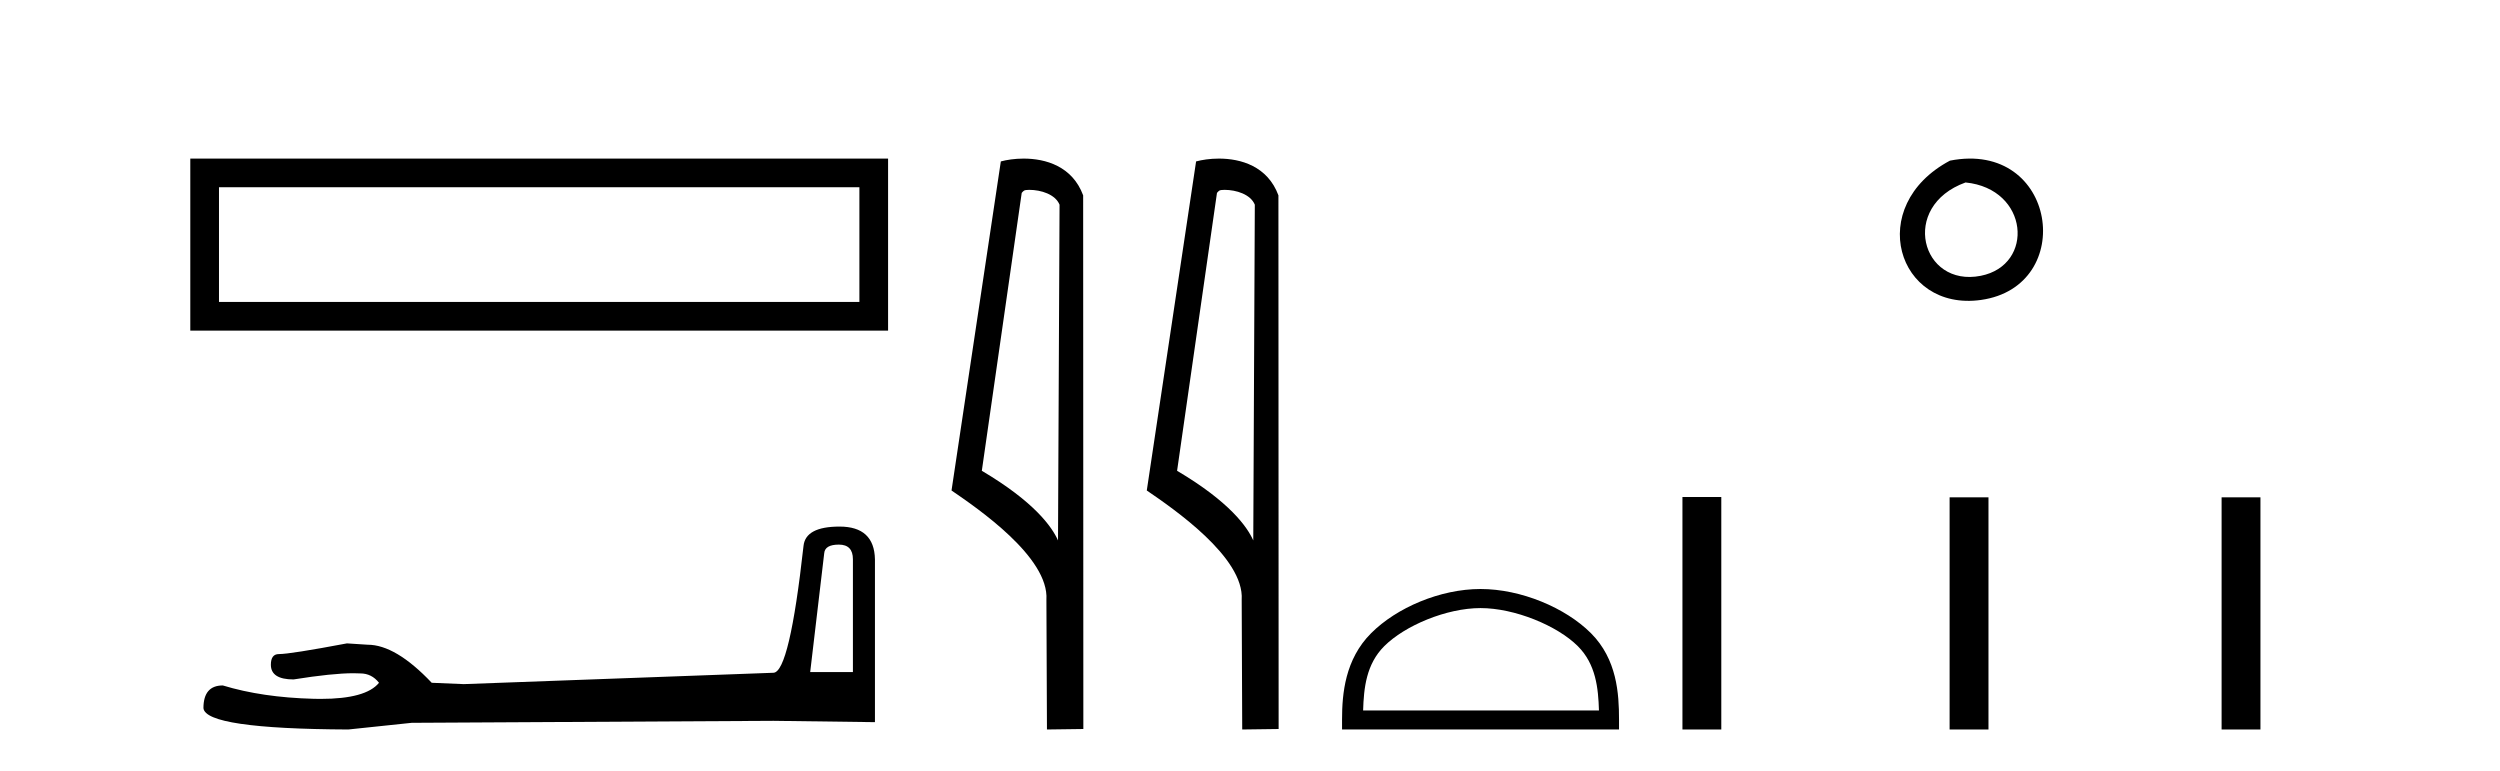
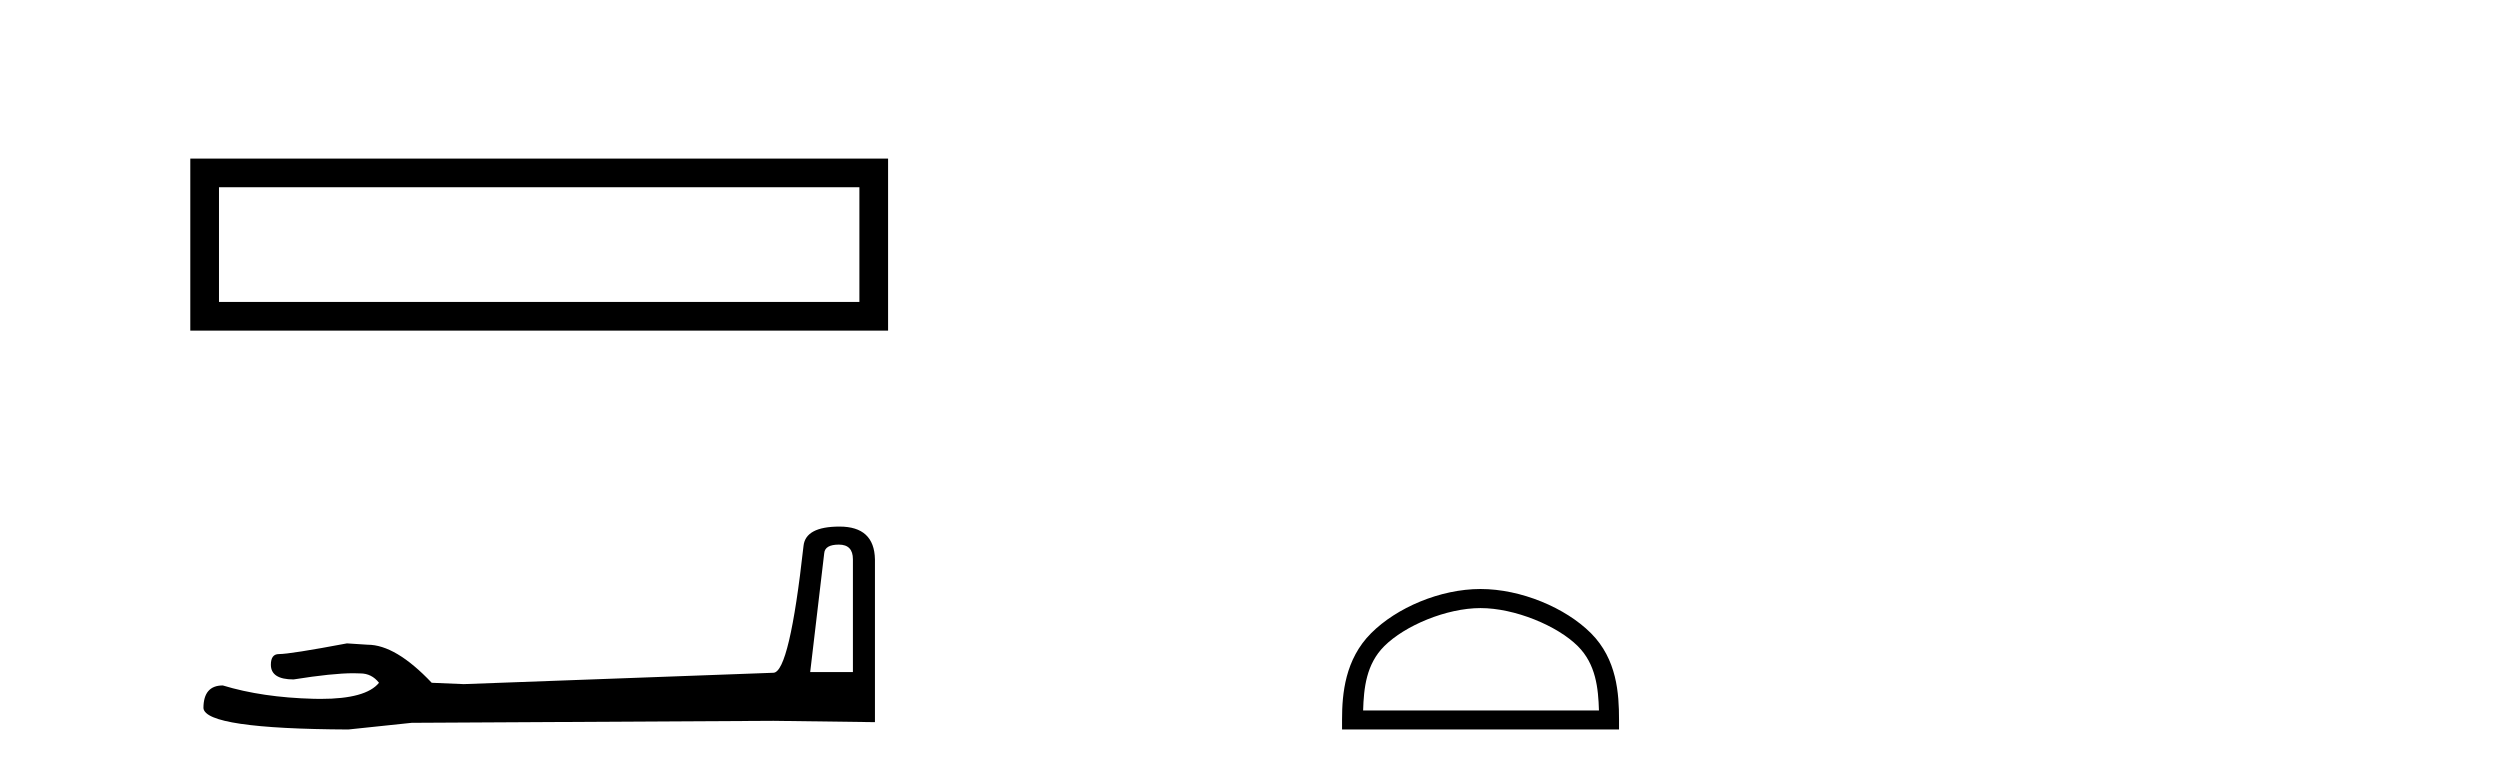
<svg xmlns="http://www.w3.org/2000/svg" width="133.0" height="41.0">
  <path d="M 10.124 8.437 L 10.124 17.589 L 47.246 17.589 L 47.246 8.437 L 10.124 8.437 M 45.72 9.961 L 45.72 16.063 L 11.65 16.063 L 11.65 9.961 L 45.72 9.961 Z" style="fill:#000000;stroke:none" />
  <path d="M 44.629 28.973 Q 45.375 28.973 45.375 29.754 L 45.375 35.755 L 43.102 35.755 L 43.848 29.435 Q 43.884 28.973 44.629 28.973 ZM 44.665 28.014 Q 42.854 28.014 42.747 29.044 Q 42.002 35.755 41.149 35.791 L 24.672 36.395 L 22.968 36.324 Q 21.05 34.299 19.559 34.299 Q 19.026 34.264 18.458 34.228 Q 15.44 34.797 14.836 34.797 Q 14.41 34.797 14.41 35.365 Q 14.41 36.146 15.617 36.146 Q 17.691 35.816 18.798 35.816 Q 18.999 35.816 19.168 35.826 Q 19.772 35.826 20.163 36.324 Q 19.47 37.181 17.063 37.181 Q 16.878 37.181 16.683 37.176 Q 13.948 37.105 11.853 36.466 Q 10.823 36.466 10.823 37.673 Q 10.93 38.774 18.529 38.809 L 21.903 38.454 L 41.149 38.348 L 46.547 38.419 L 46.547 29.754 Q 46.511 28.014 44.665 28.014 Z" style="fill:#000000;stroke:none" />
-   <path d="M 54.756 10.1 C 55.381 10.1 56.145 10.34 56.368 10.89 L 56.286 28.751 L 56.286 28.751 C 55.969 28.034 55.028 26.699 52.233 25.046 L 54.355 10.263 C 54.455 10.157 54.452 10.1 54.756 10.1 ZM 56.286 28.751 L 56.286 28.751 C 56.286 28.751 56.286 28.751 56.286 28.751 L 56.286 28.751 L 56.286 28.751 ZM 54.459 8.437 C 53.981 8.437 53.549 8.505 53.244 8.588 L 50.621 26.094 C 52.008 27.044 55.821 29.648 55.669 31.91 L 55.698 38.809 L 57.634 38.783 L 57.624 10.393 C 57.048 8.837 55.617 8.437 54.459 8.437 Z" style="fill:#000000;stroke:none" />
-   <path d="M 65.144 10.1 C 65.769 10.1 66.533 10.34 66.756 10.89 L 66.674 28.751 L 66.674 28.751 C 66.357 28.034 65.416 26.699 62.621 25.046 L 64.743 10.263 C 64.843 10.157 64.84 10.1 65.144 10.1 ZM 66.674 28.751 L 66.674 28.751 C 66.674 28.751 66.674 28.751 66.674 28.751 L 66.674 28.751 L 66.674 28.751 ZM 64.847 8.437 C 64.369 8.437 63.938 8.505 63.632 8.588 L 61.009 26.094 C 62.397 27.044 66.21 29.648 66.058 31.91 L 66.086 38.809 L 68.023 38.783 L 68.012 10.393 C 67.436 8.837 66.005 8.437 64.847 8.437 Z" style="fill:#000000;stroke:none" />
  <path d="M 78.764 32.35 C 80.577 32.35 82.845 33.281 83.943 34.378 C 84.903 35.339 85.029 36.612 85.064 37.795 L 72.518 37.795 C 72.554 36.612 72.679 35.339 73.64 34.378 C 74.737 33.281 76.952 32.35 78.764 32.35 ZM 78.764 31.335 C 76.615 31.335 74.301 32.329 72.946 33.684 C 71.555 35.075 71.397 36.906 71.397 38.275 L 71.397 38.809 L 86.132 38.809 L 86.132 38.275 C 86.132 36.906 86.027 35.075 84.637 33.684 C 83.281 32.329 80.914 31.335 78.764 31.335 Z" style="fill:#000000;stroke:none" />
-   <path d="M 103.738 8.546 C 99.201 10.959 100.926 16.58 105.383 15.958 C 110.529 15.239 109.432 7.428 103.738 8.546 M 104.567 9.707 C 107.946 10.044 108.258 14.104 105.376 14.673 C 102.207 15.3 101.048 10.976 104.567 9.707 Z" style="fill:#000000;stroke:none" />
-   <path d="M 89.506 26.441 L 89.506 38.809 L 91.573 38.809 L 91.573 26.441 ZM 103.719 26.458 L 103.719 38.809 L 105.787 38.809 L 105.787 26.458 ZM 118.189 26.458 L 118.189 38.809 L 120.256 38.809 L 120.256 26.458 Z" style="fill:#000000;stroke:none" />
</svg>